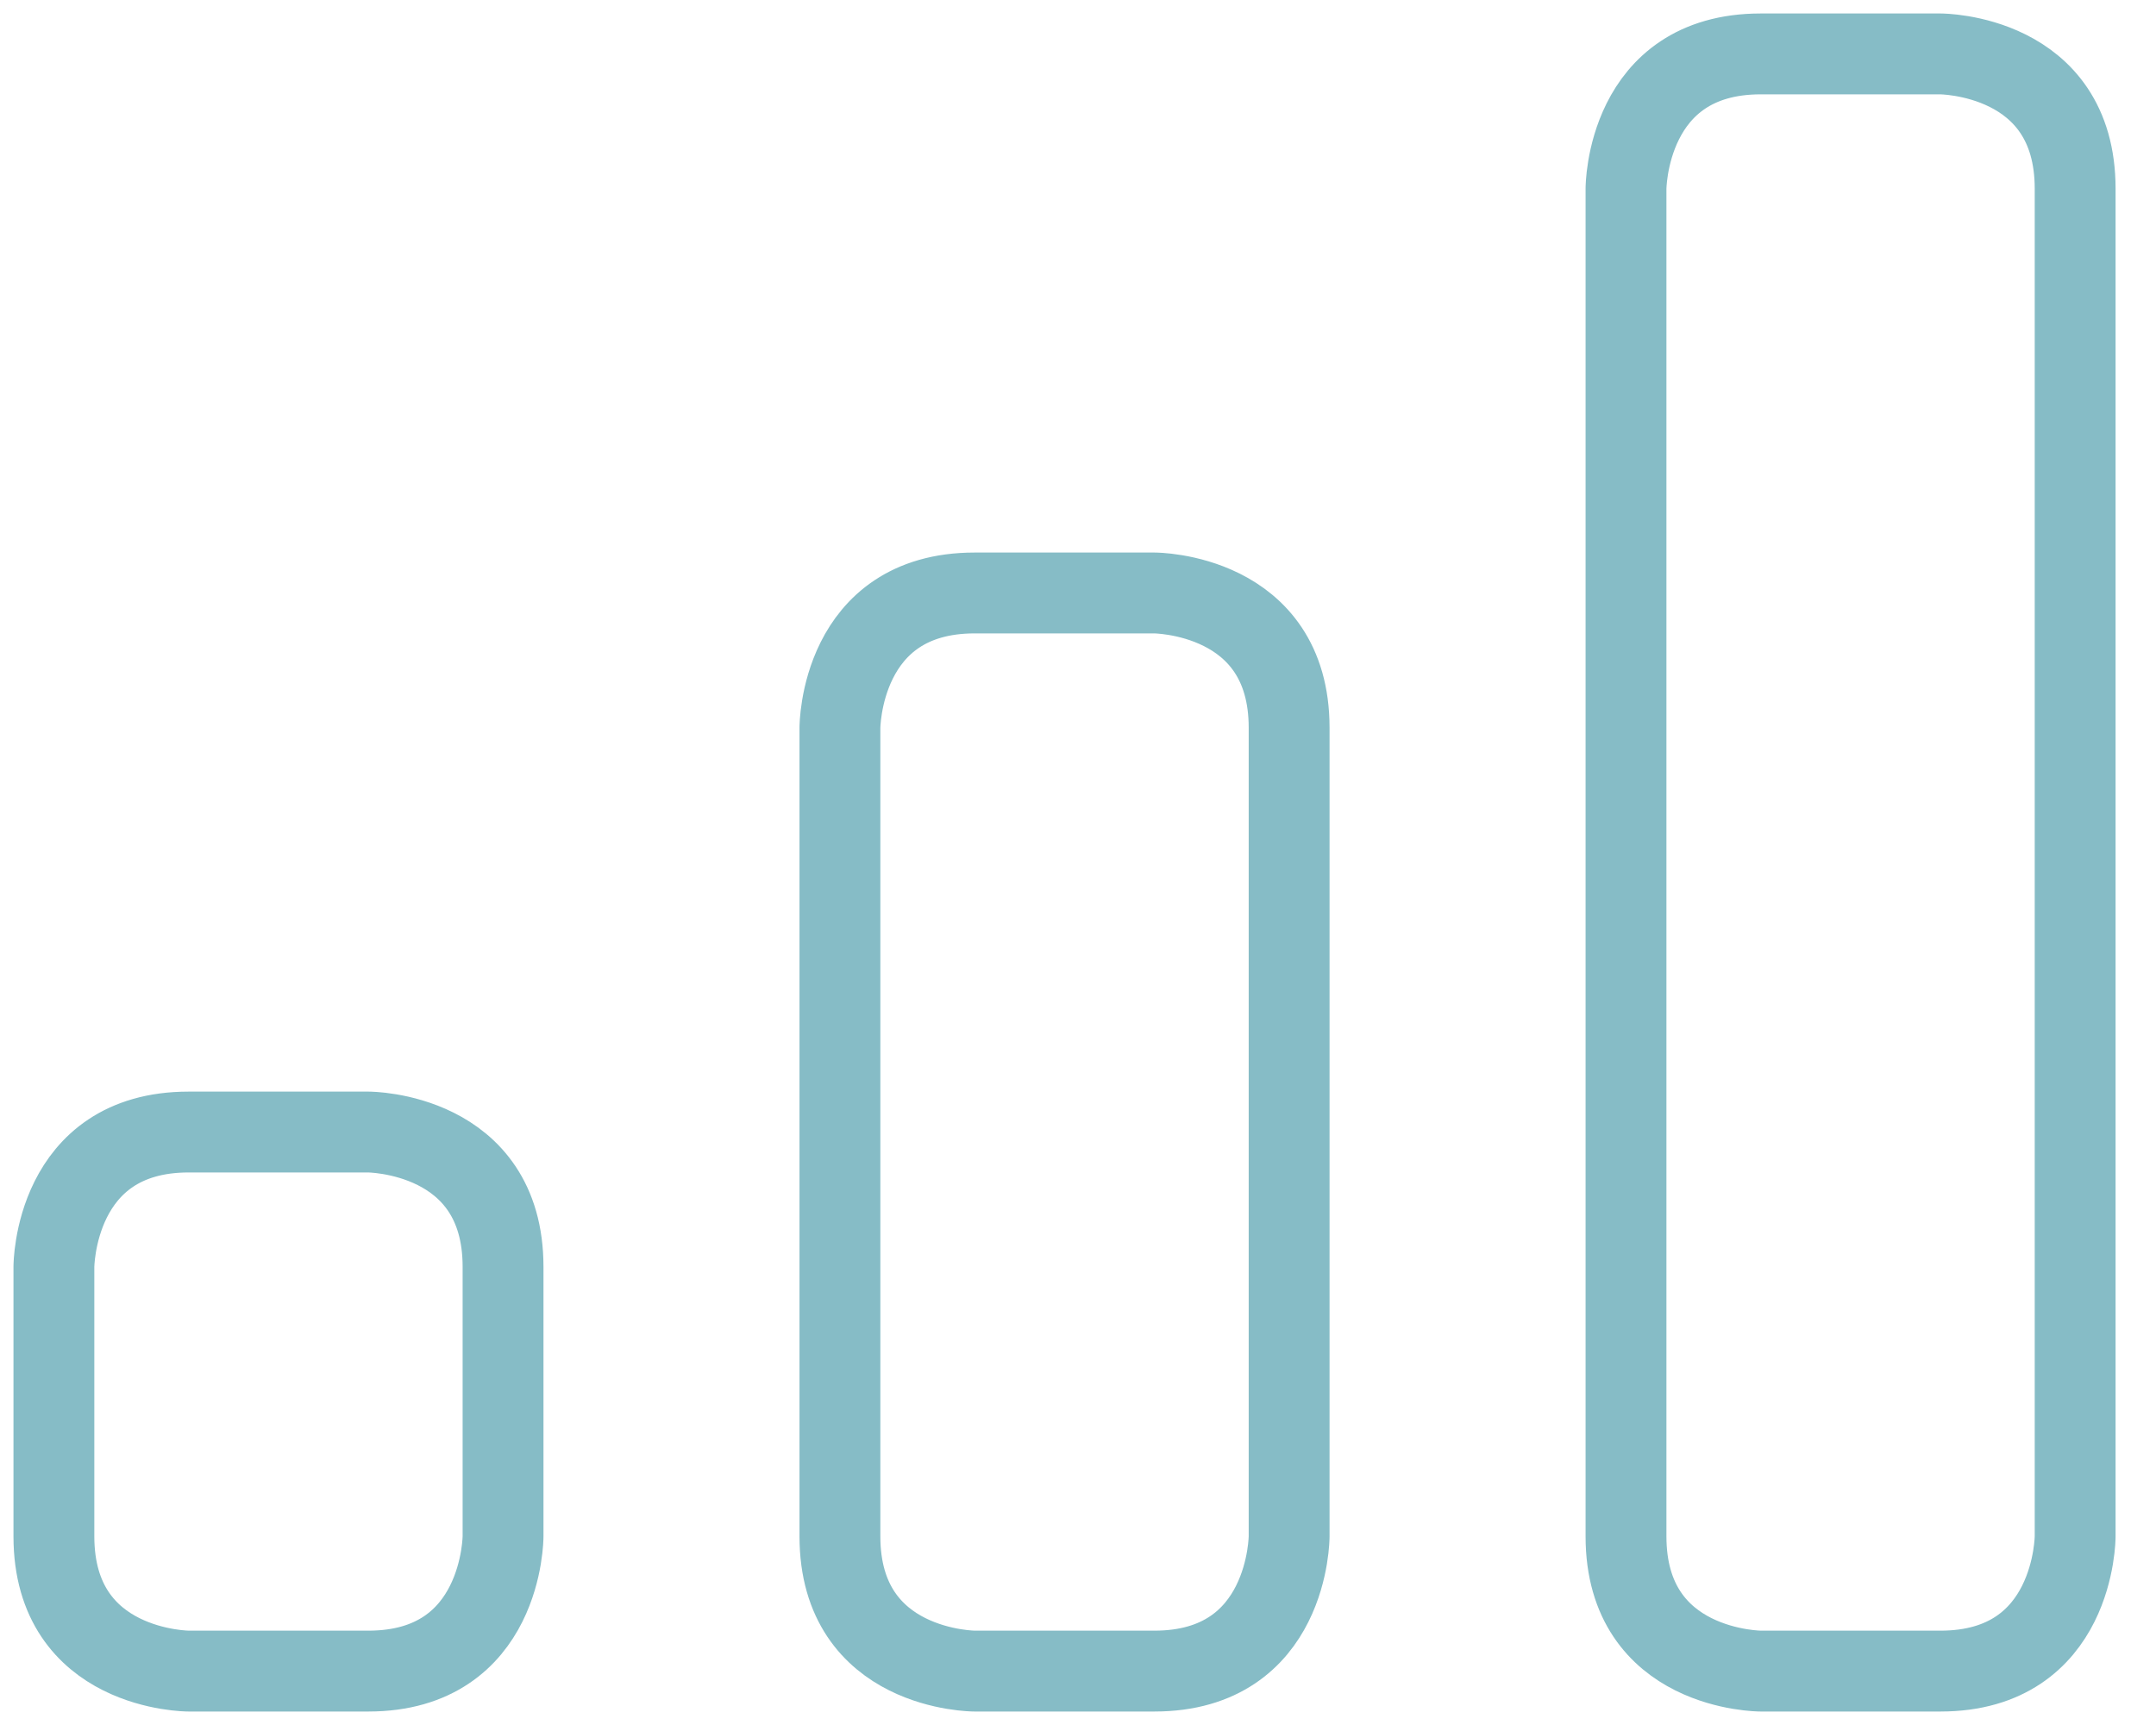
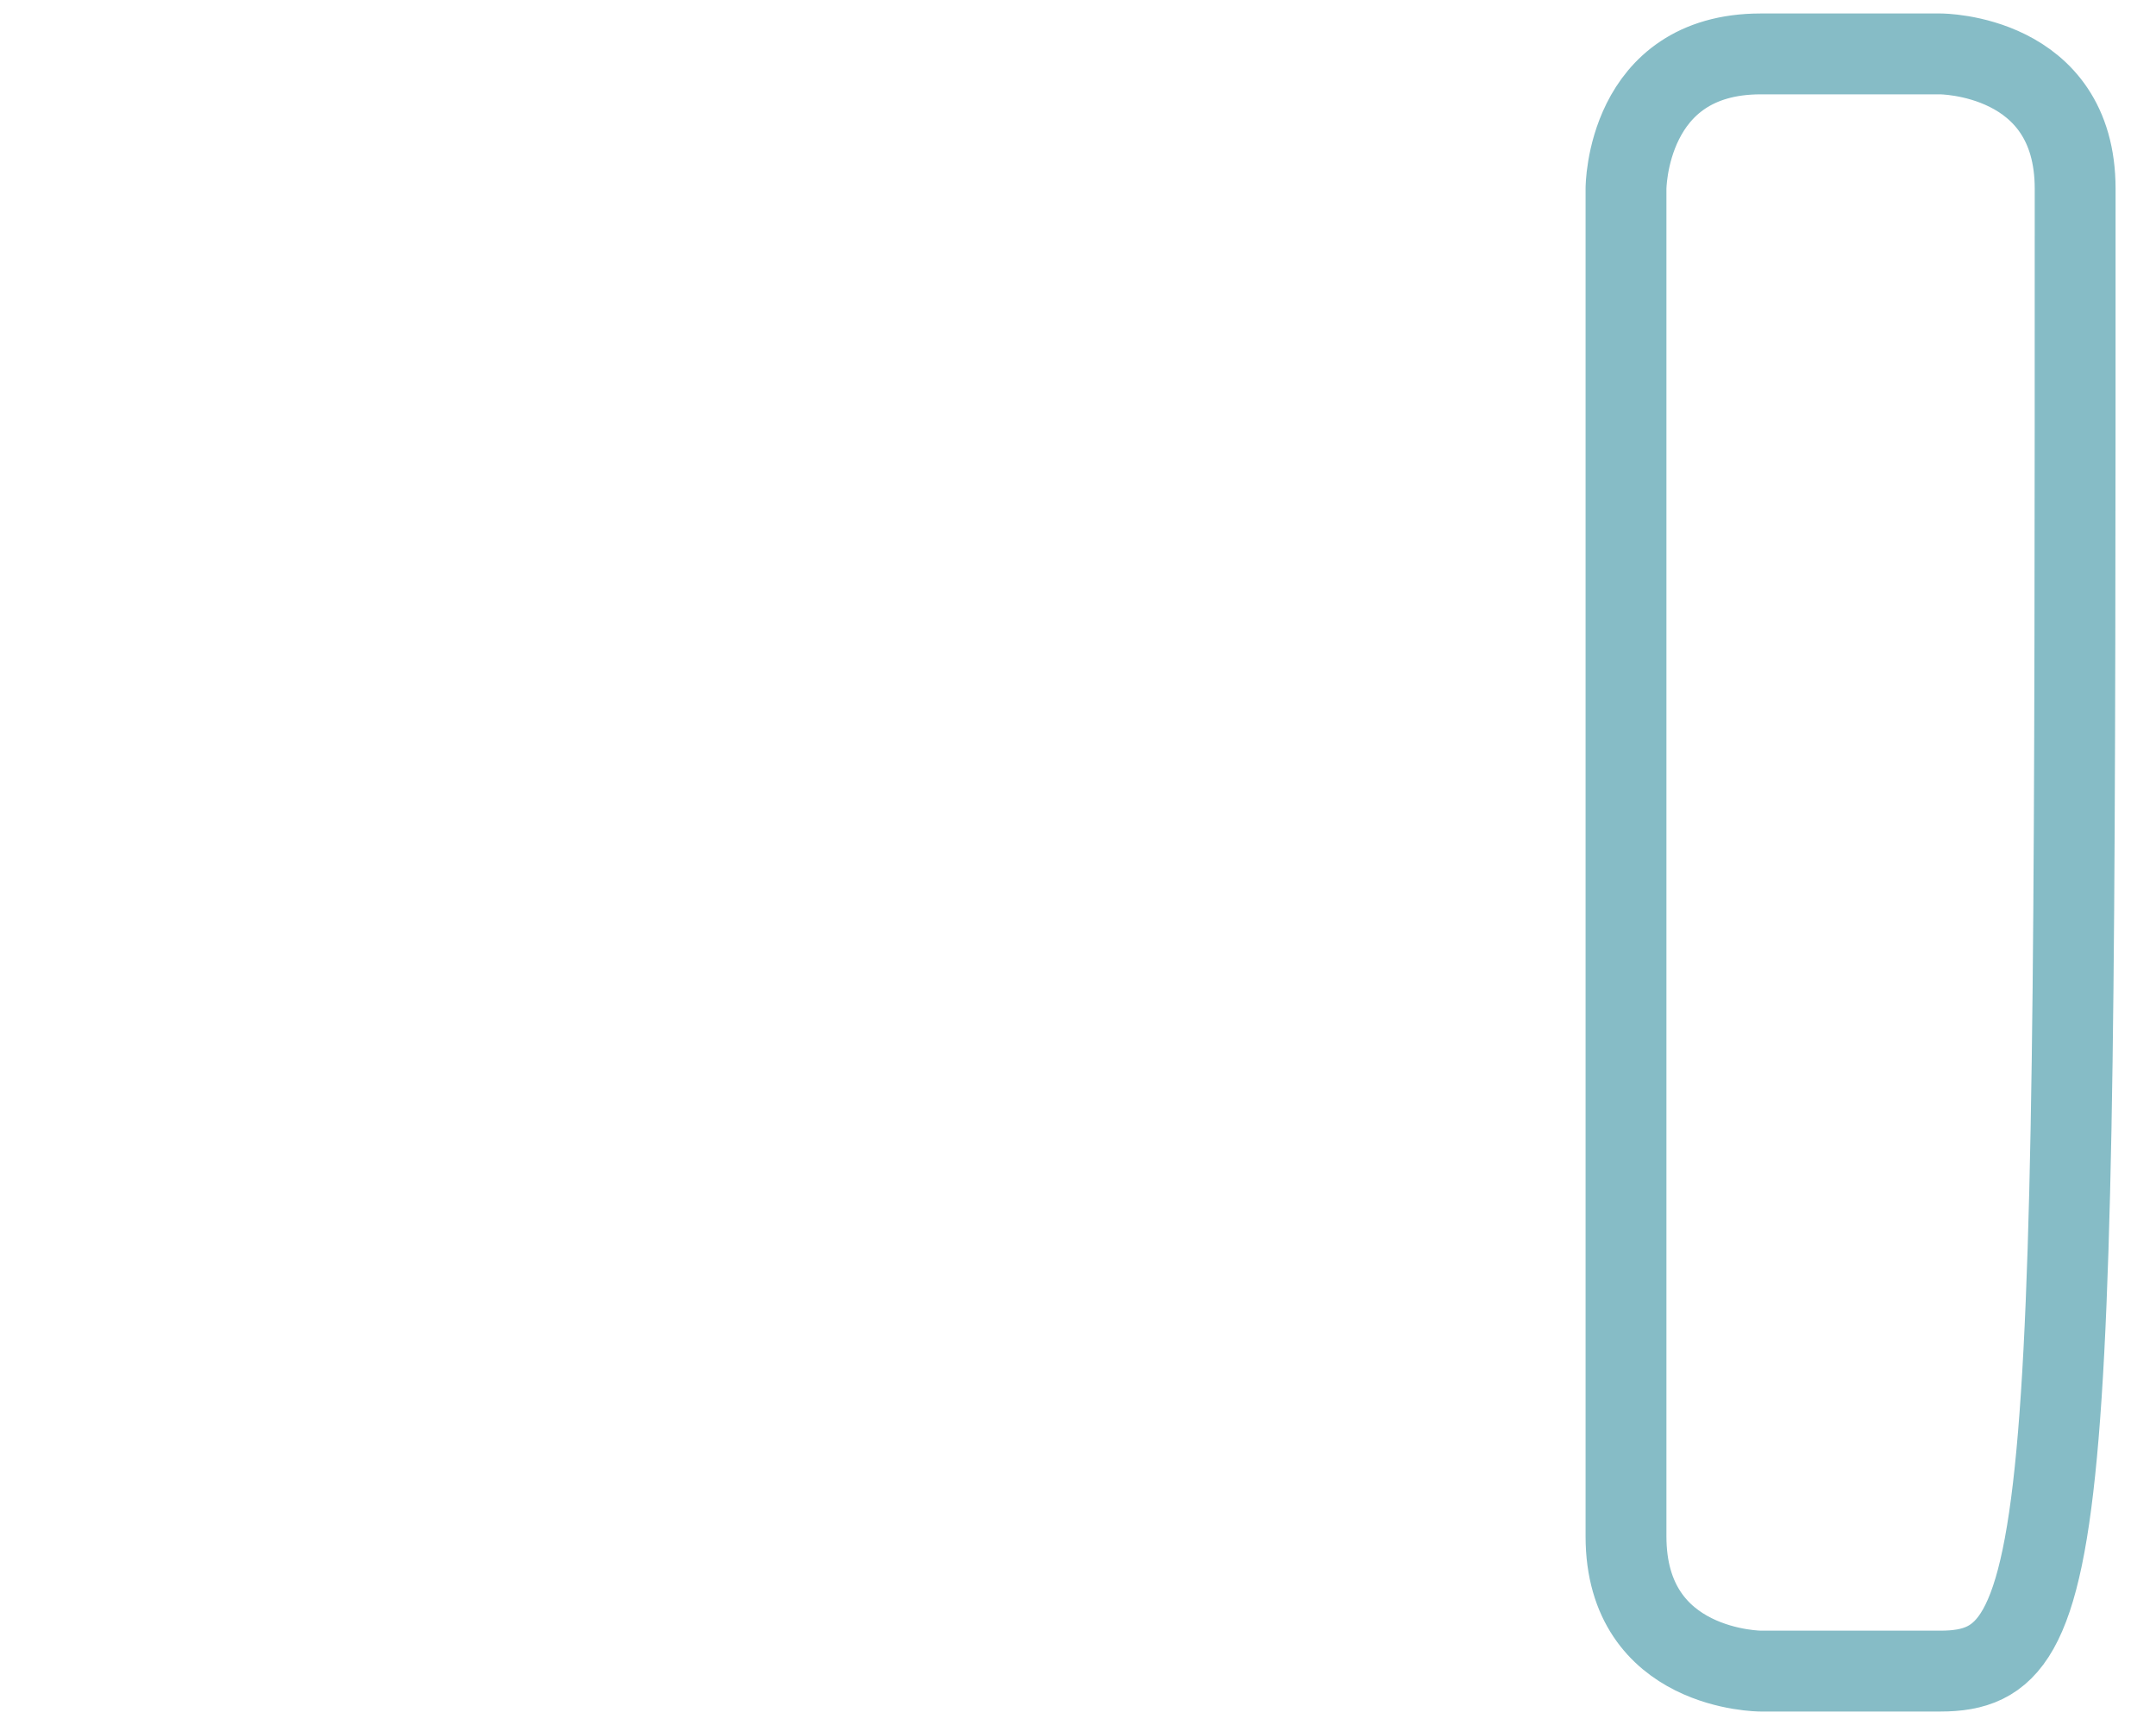
<svg xmlns="http://www.w3.org/2000/svg" width="40px" height="32px" viewBox="0 0 40 32" version="1.1">
  <title>Group 6</title>
  <g id="Page-1" stroke="none" stroke-width="1" fill="none" fill-rule="evenodd" stroke-linecap="round" stroke-linejoin="round">
    <g id="LP-1" transform="translate(-877, -2590)" stroke="#86BCC6" stroke-width="1.5">
      <g id="Group" transform="translate(878, 2591)">
-         <path d="M31.667,0 L35,0 C35,0 37.5,0 37.5,2.5 L37.5,27.5 C37.5,27.5 37.5,30 35,30 L31.667,30 C31.667,30 29.167,30 29.167,27.5 L29.167,2.5 C29.167,2.5 29.167,0 31.667,0" id="Path" />
-         <path d="M17.083,10 L20.417,10 C20.417,10 22.917,10 22.917,12.5 L22.917,27.5 C22.917,27.5 22.917,30 20.417,30 L17.083,30 C17.083,30 14.583,30 14.583,27.5 L14.583,12.5 C14.583,12.5 14.583,10 17.083,10" id="Path" />
-         <path d="M2.5,20 L5.833,20 C5.833,20 8.333,20 8.333,22.5 L8.333,27.5 C8.333,27.5 8.333,30 5.833,30 L2.5,30 C2.5,30 8.8817842e-16,30 8.8817842e-16,27.5 L8.8817842e-16,22.5 C8.8817842e-16,22.5 8.8817842e-16,20 2.5,20" id="Path" />
+         <path d="M31.667,0 L35,0 C35,0 37.5,0 37.5,2.5 C37.5,27.5 37.5,30 35,30 L31.667,30 C31.667,30 29.167,30 29.167,27.5 L29.167,2.5 C29.167,2.5 29.167,0 31.667,0" id="Path" />
      </g>
    </g>
  </g>
</svg>